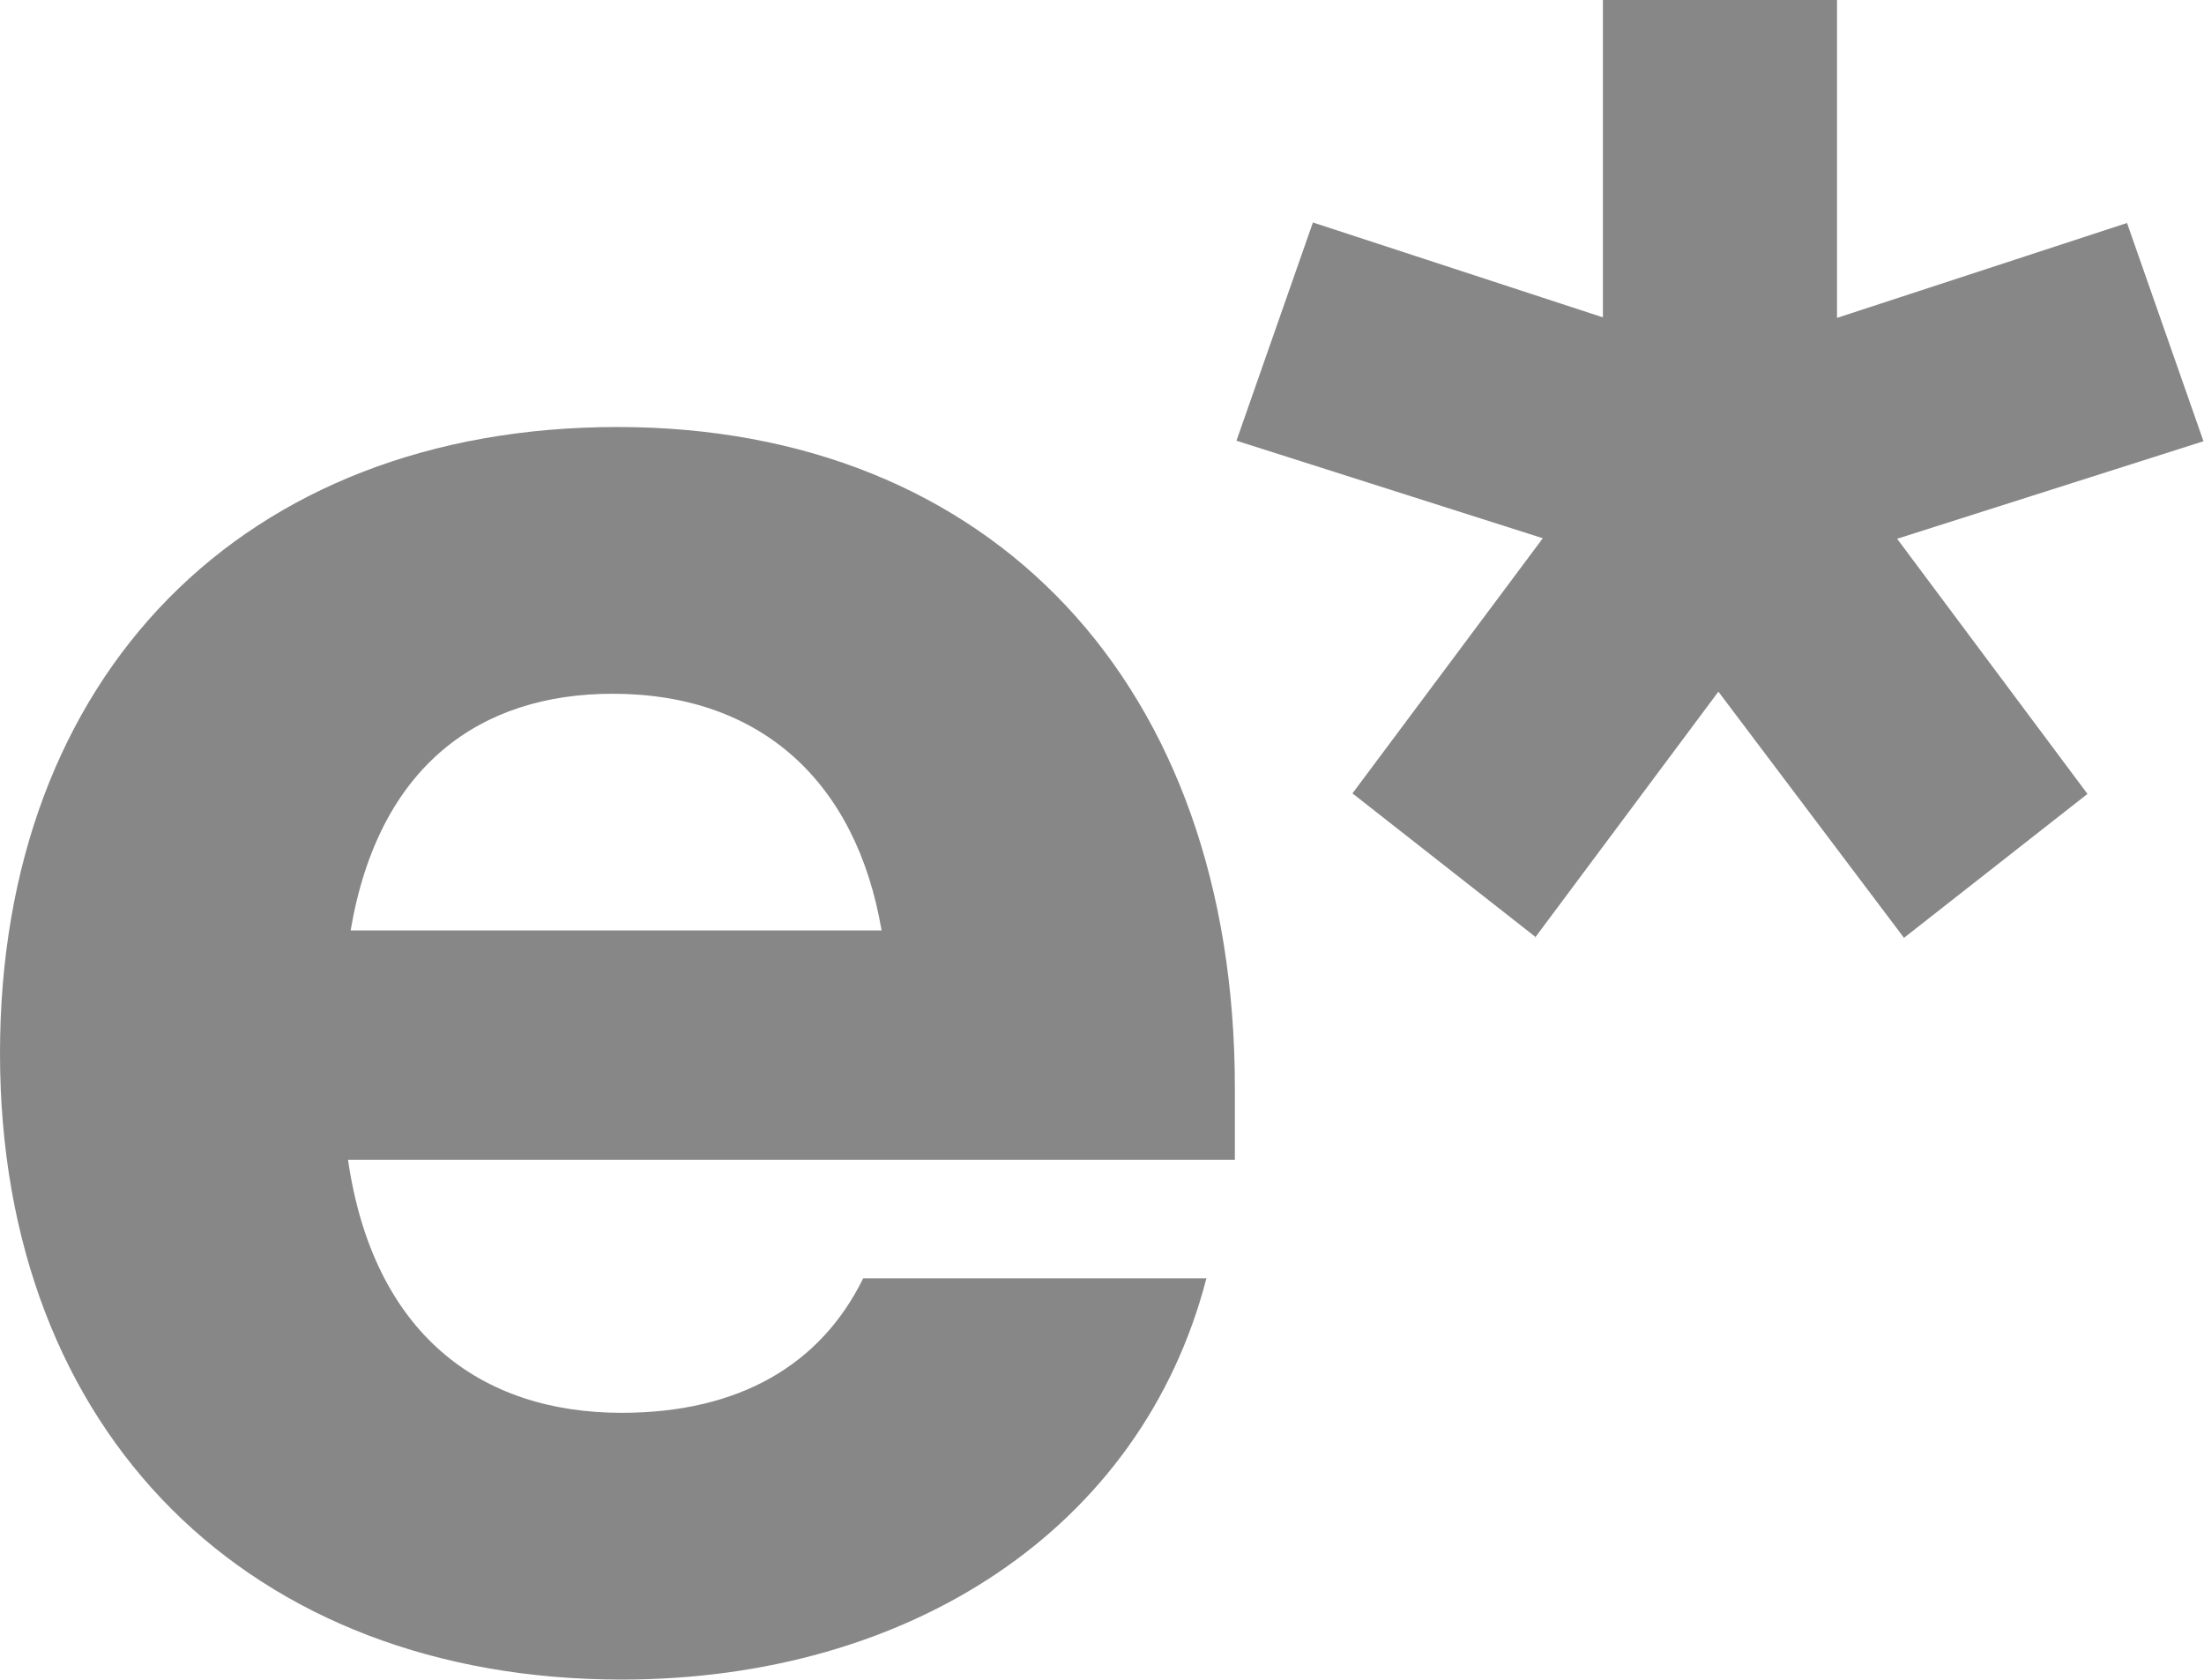
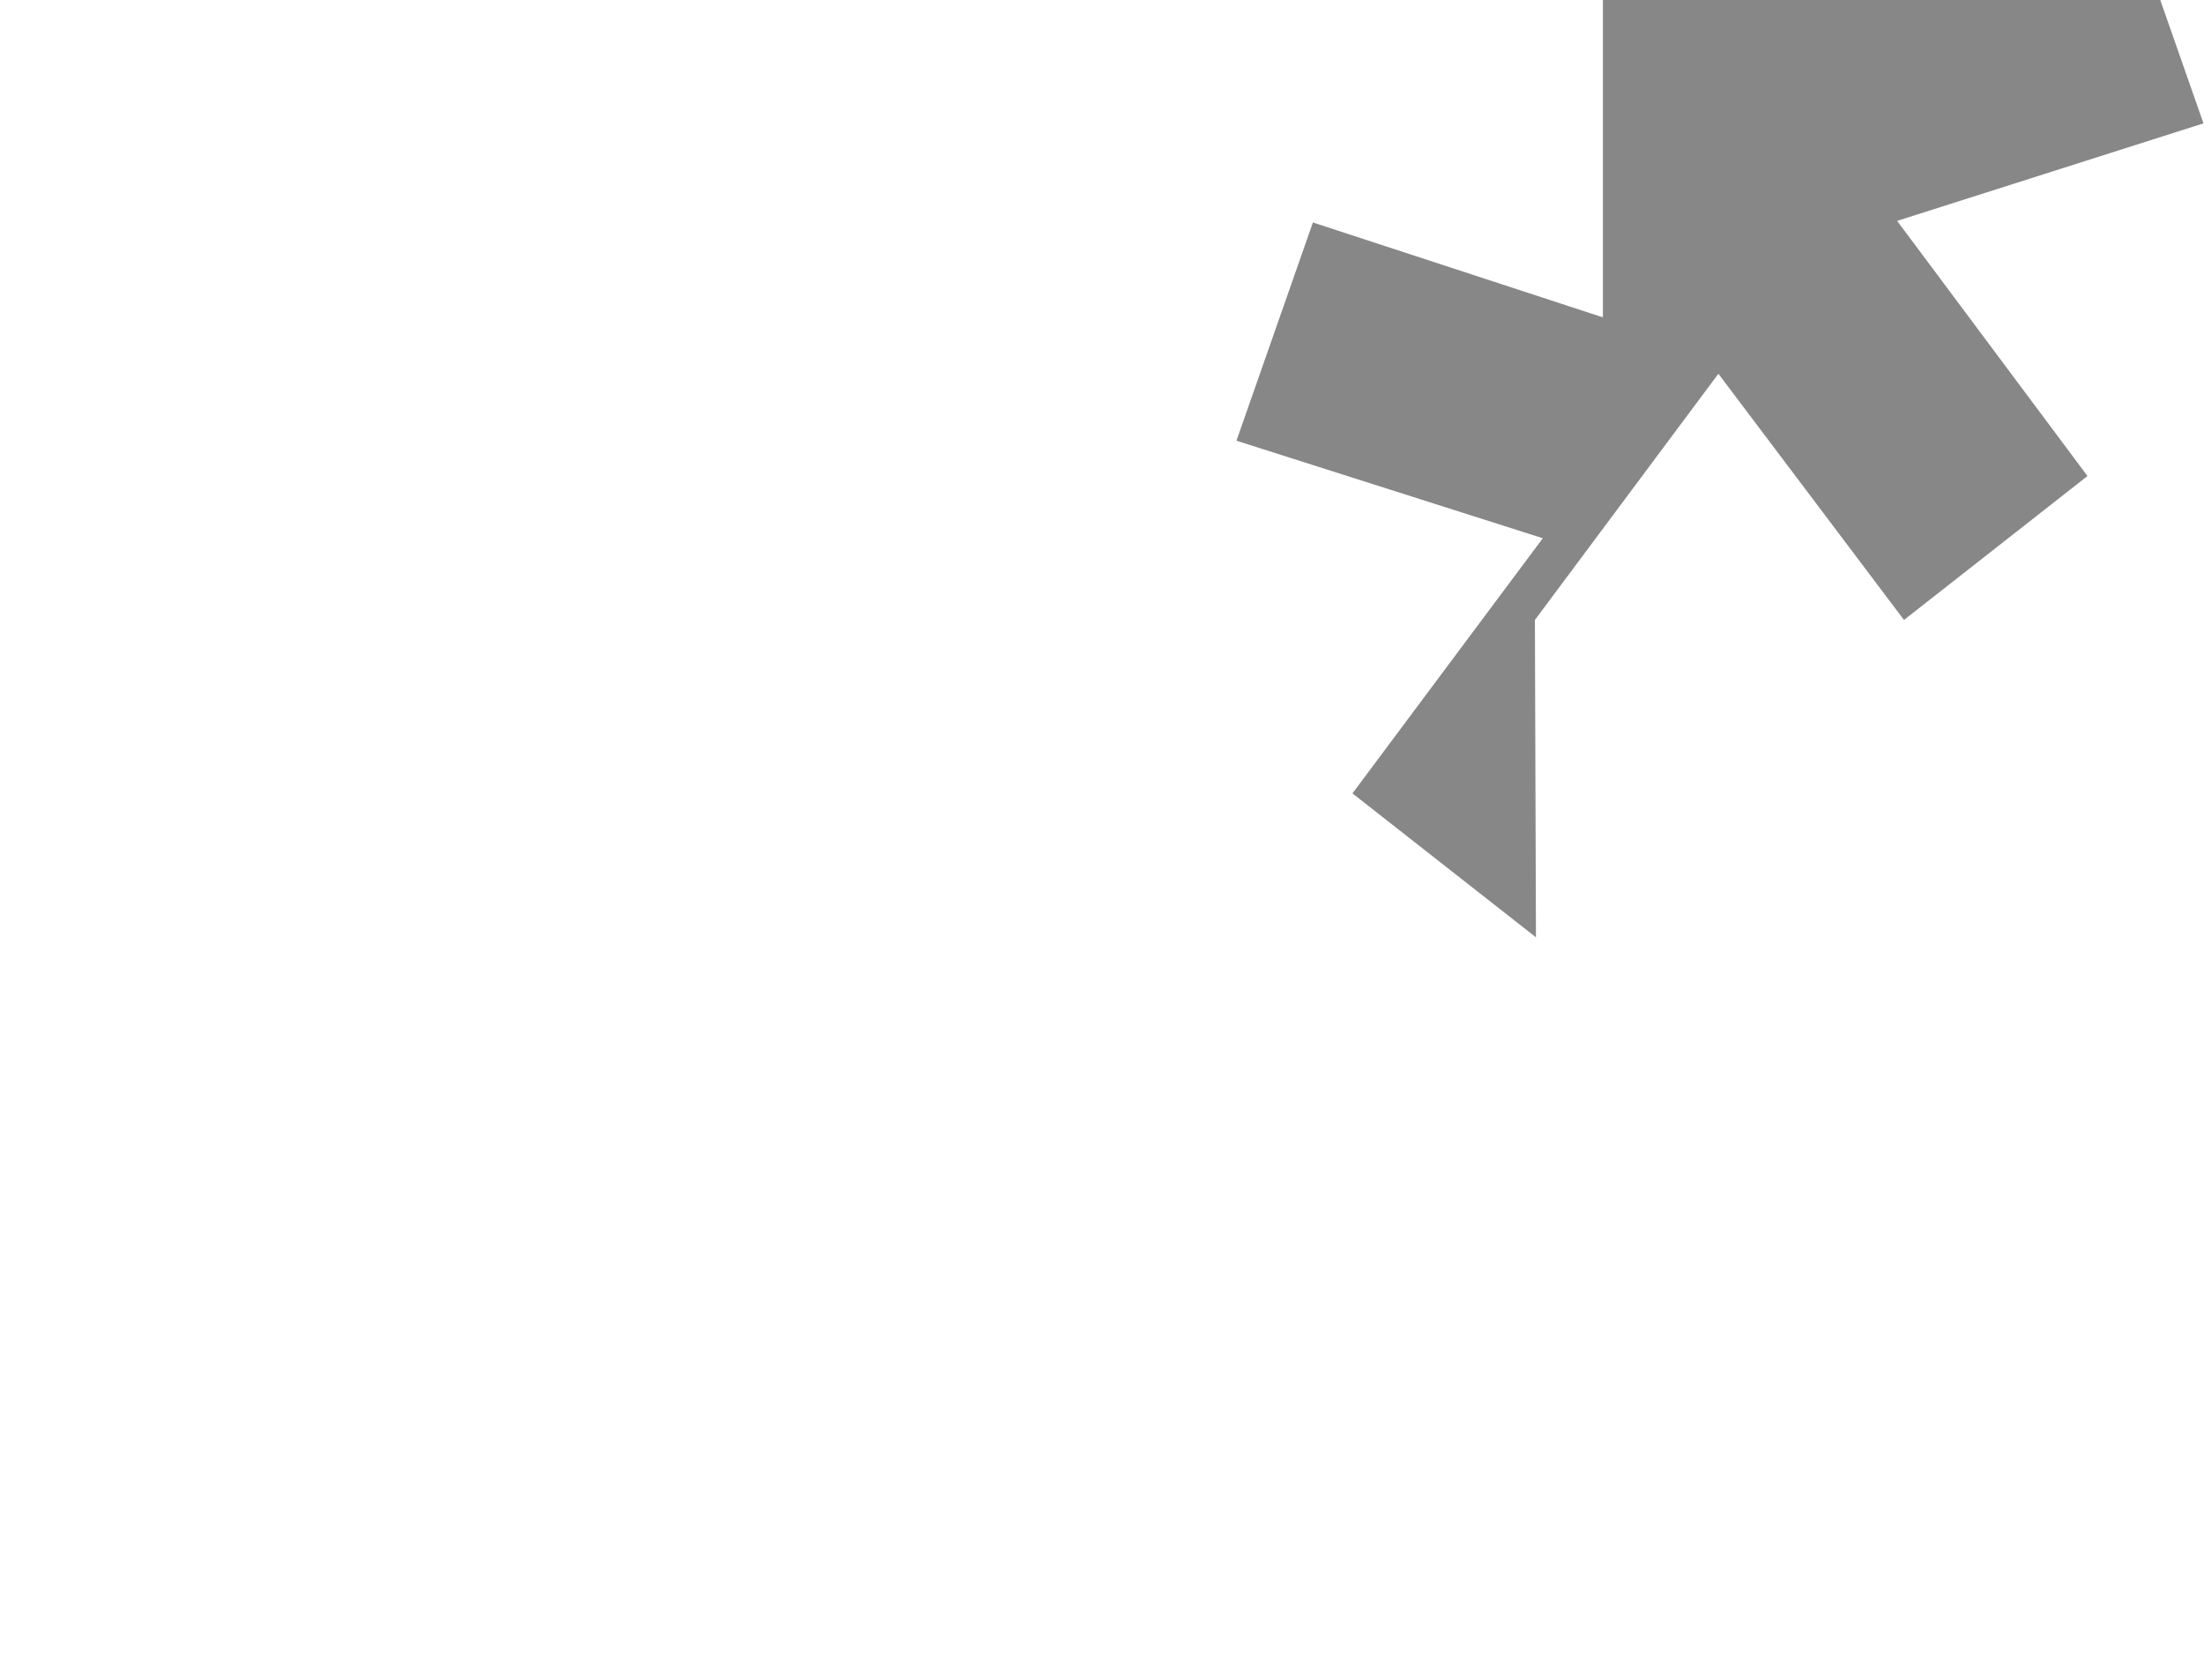
<svg xmlns="http://www.w3.org/2000/svg" id="Ebene_2" viewBox="0 0 41.8 31.86">
  <defs>
    <style>.cls-1{fill:#878787;}</style>
  </defs>
  <g id="Ebene_1-2">
    <g>
-       <path class="cls-1" d="M0,19.98c0-7.17,4.62-11.88,11.71-11.88s11.71,4.88,11.71,12.54v1.36H6.6c.48,3.3,2.51,4.8,5.19,4.8,2.24,0,3.78-.92,4.58-2.55h6.51c-1.23,4.75-5.63,7.61-11.09,7.61C4.75,31.86,0,27.2,0,19.98Zm16.72-2.33c-.48-2.82-2.29-4.49-5.1-4.49-2.51,0-4.44,1.36-4.97,4.49h10.08Z" />
-       <path class="cls-1" d="M29.13,17.78l-3.48-2.73,3.61-4.84-5.81-1.85,1.45-4.14,5.5,1.8V0h4.44V6.03l5.5-1.8,1.45,4.14-5.81,1.85,3.61,4.84-3.48,2.73-3.52-4.67-3.48,4.67Z" />
+       <path class="cls-1" d="M29.13,17.78l-3.48-2.73,3.61-4.84-5.81-1.85,1.45-4.14,5.5,1.8V0h4.44l5.5-1.8,1.45,4.14-5.81,1.85,3.61,4.84-3.48,2.73-3.52-4.67-3.48,4.67Z" />
    </g>
  </g>
</svg>